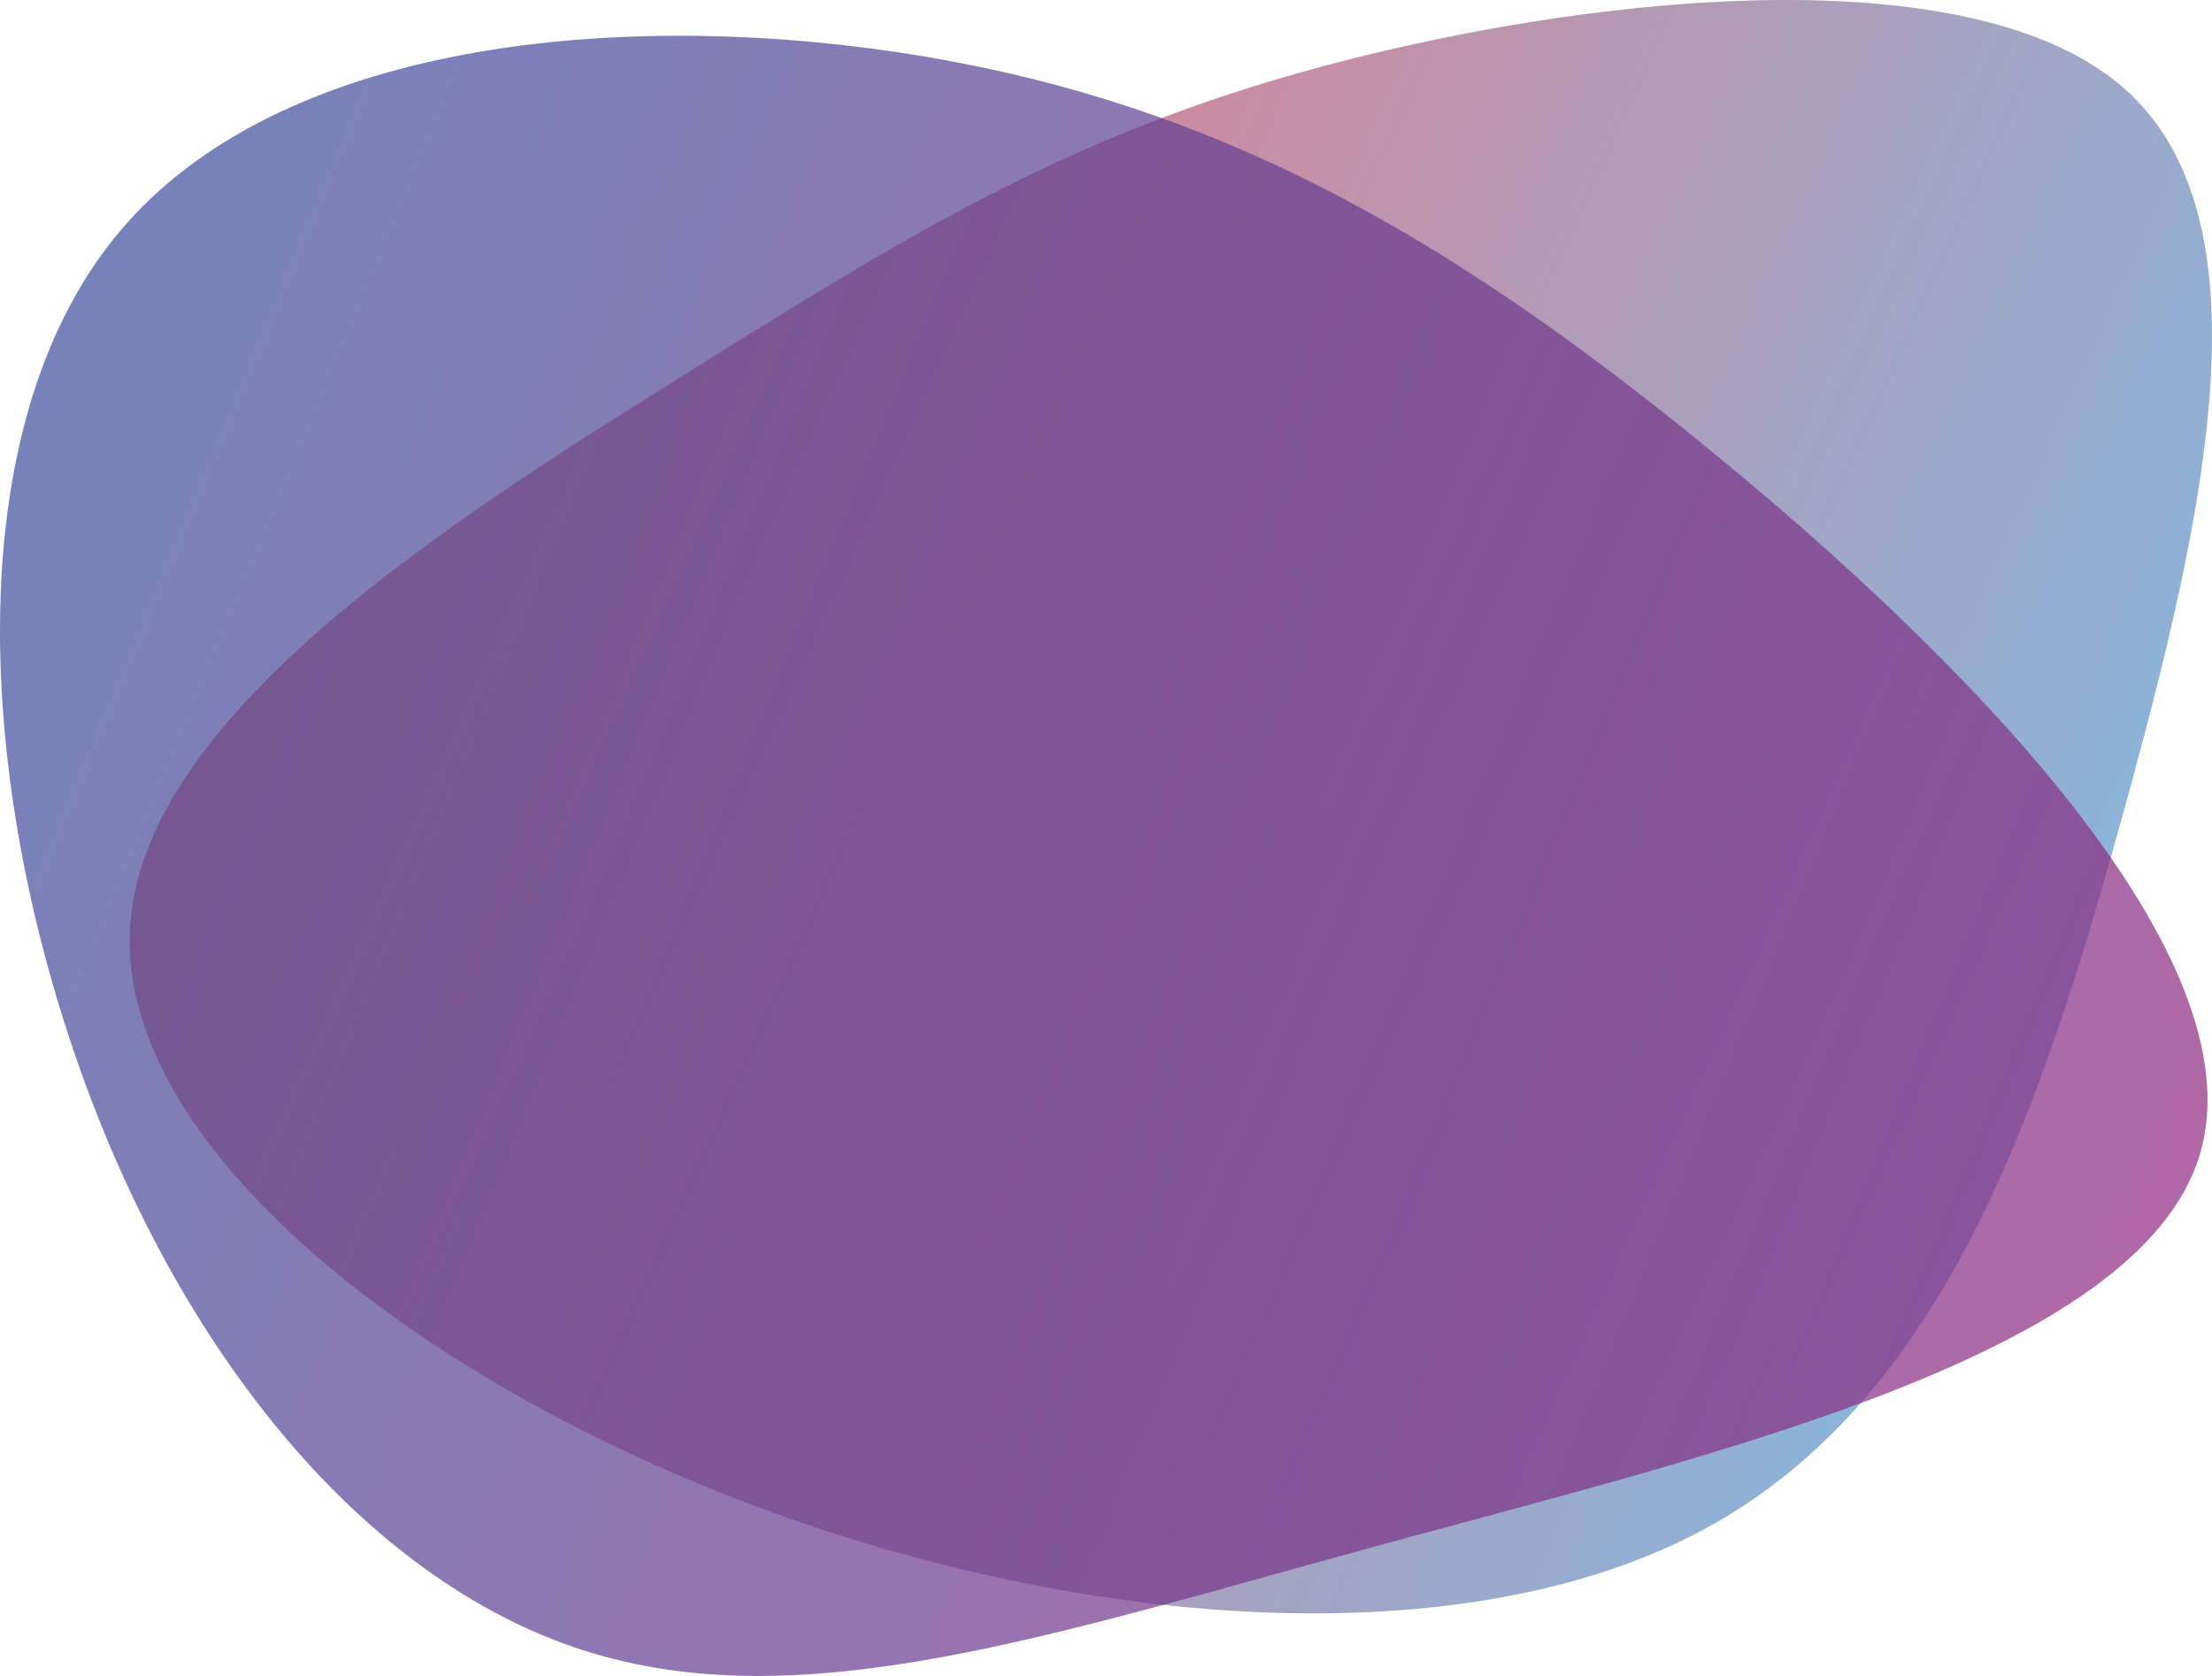
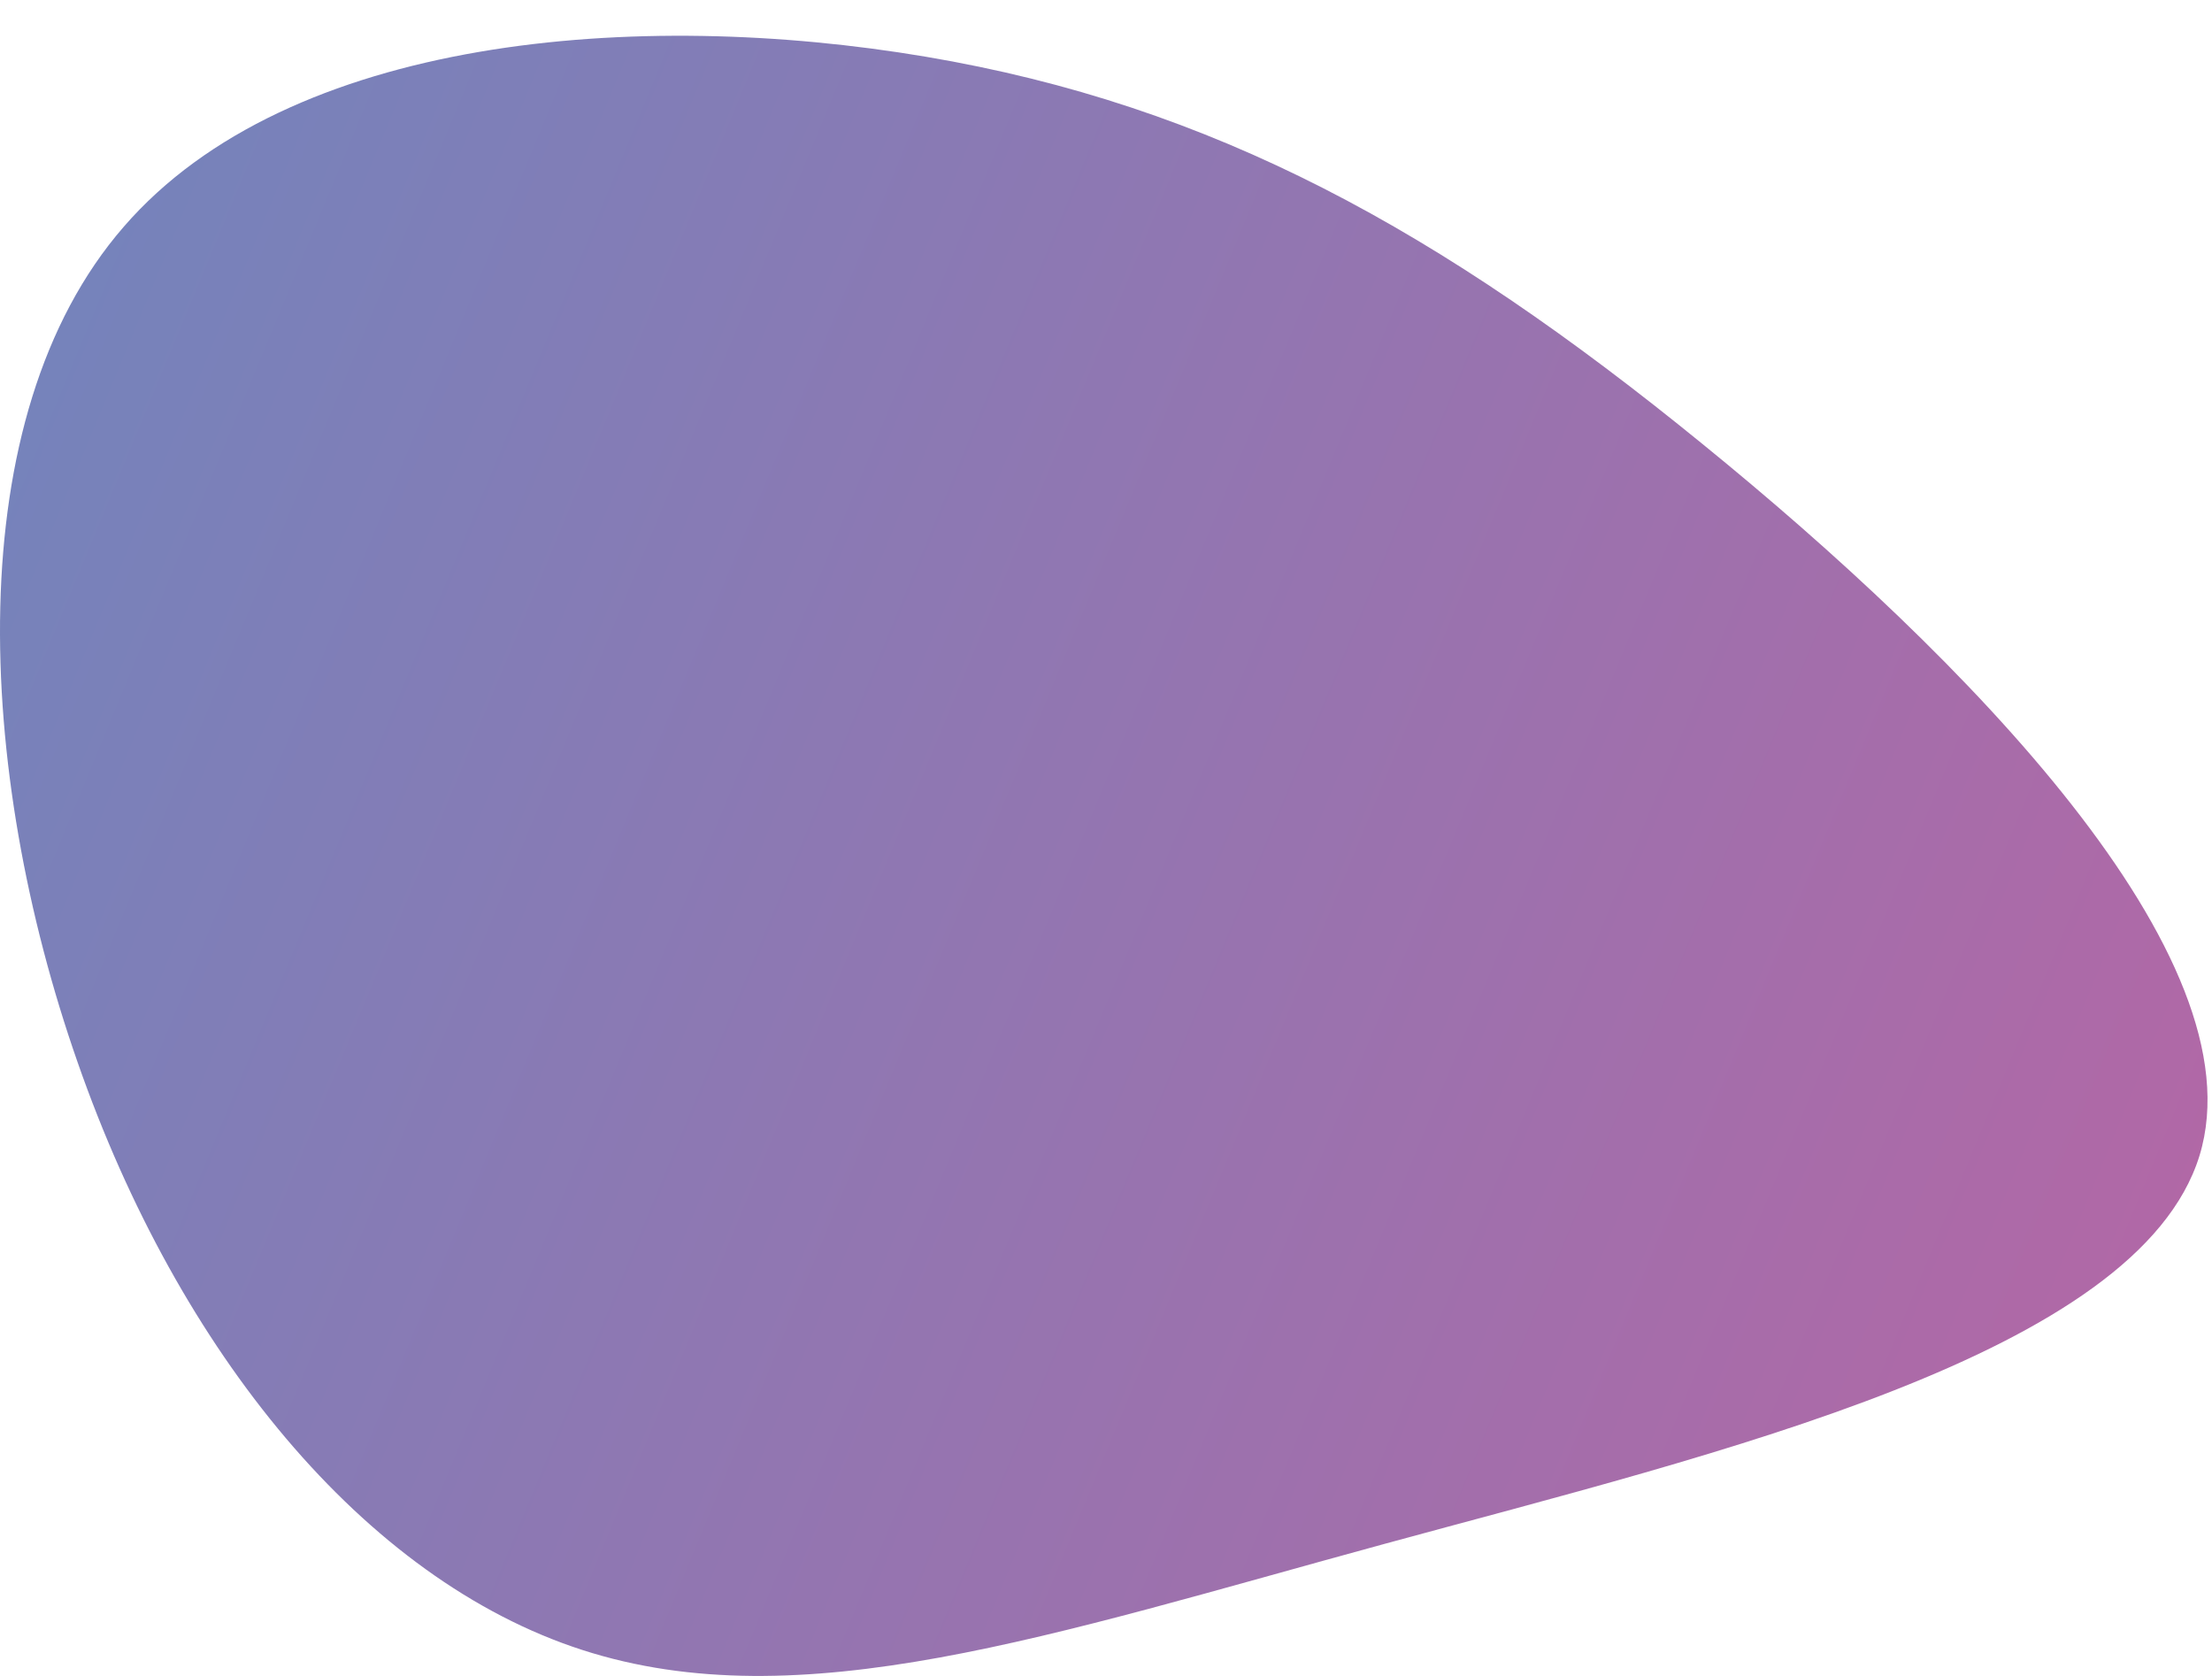
<svg xmlns="http://www.w3.org/2000/svg" xmlns:xlink="http://www.w3.org/1999/xlink" width="495px" height="375px" viewBox="0 0 495 375" version="1.1">
  <title>Frame</title>
  <defs>
-     <path d="M0,0 L495,0 L495,375 L0,375 L0,0 Z" id="path-1" />
+     <path d="M0,0 L495,375 L0,375 L0,0 Z" id="path-1" />
    <linearGradient x1="3.752%" y1="28.222%" x2="103.752%" y2="64.23%" id="linearGradient-2">
      <stop stop-color="#F04E5E" offset="0%" />
      <stop stop-color="#5BADE0" offset="99.9%" />
    </linearGradient>
    <linearGradient x1="-3.157%" y1="37.968%" x2="96.843%" y2="68.434%" id="linearGradient-3">
      <stop stop-color="#3A4F9F" offset="0%" />
      <stop stop-color="#902881" offset="99.9%" />
    </linearGradient>
  </defs>
  <g id="Frame" stroke="none" fill="none" xlink:href="#path-1" fill-rule="evenodd" stroke-width="1">
    <g id="b">
-       <path d="M475.276,19.72 C508.638,48.957 493.432,115.488 475.276,181.458 C457.006,247.334 435.672,312.741 381.544,342.071 C327.415,371.401 240.492,364.654 165.143,335.511 C89.908,306.462 26.36,255.111 29.084,207.602 C31.808,160.093 100.802,116.519 153.341,83.722 C205.881,50.831 241.967,28.622 300.975,13.536 C359.983,-1.551 441.914,-9.516 475.276,19.721 L475.276,19.72 Z" id="g" fill="url(#linearGradient-2)" fill-rule="nonzero" opacity="0.8" />
      <path d="M380.875,99.256 C439.451,146.85 505.846,214.065 492.196,258.609 C478.413,303.154 384.718,325.028 309.842,345.444 C234.965,365.861 179.04,384.951 130.271,369.175 C81.502,353.399 40.02,302.624 17.358,237.663 C-5.436,172.57 -9.412,93.423 27.695,50.735 C64.67,8.046 142.727,1.815 207.134,12.686 C271.541,23.557 322.298,51.53 380.874,99.256 L380.875,99.256 Z" id="i" fill="url(#linearGradient-3)" fill-rule="nonzero" opacity="0.7" />
    </g>
  </g>
</svg>